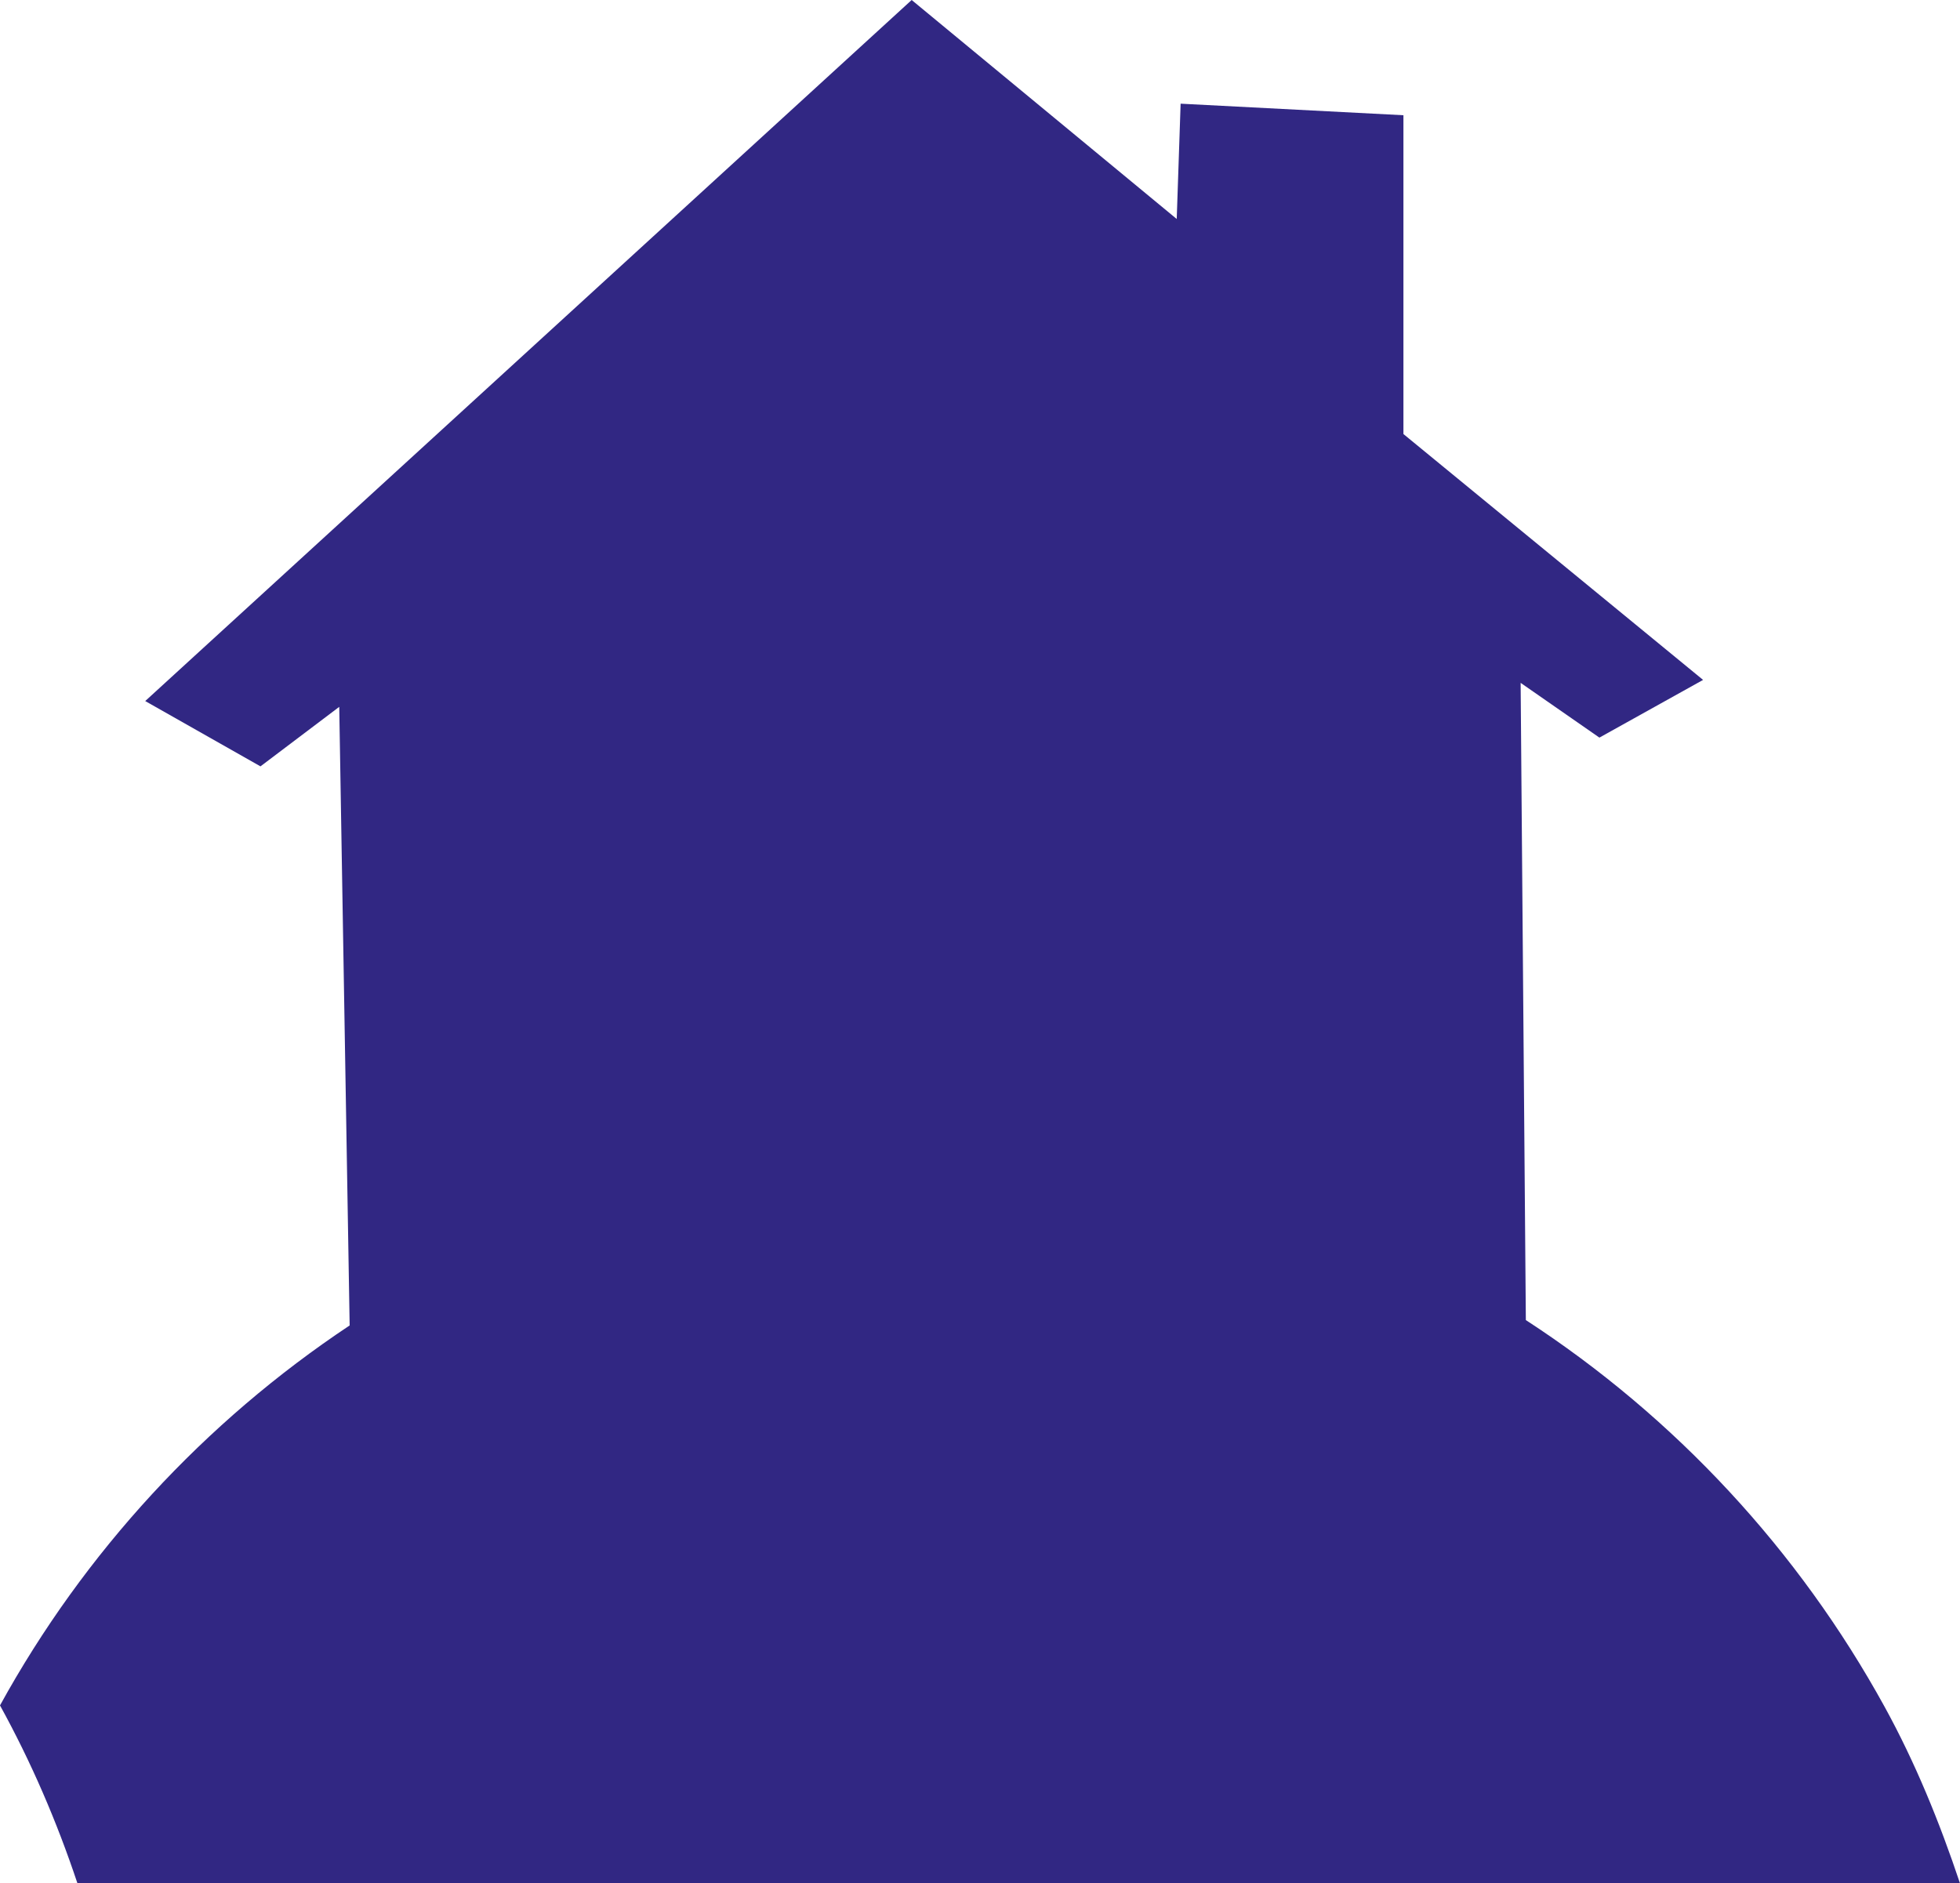
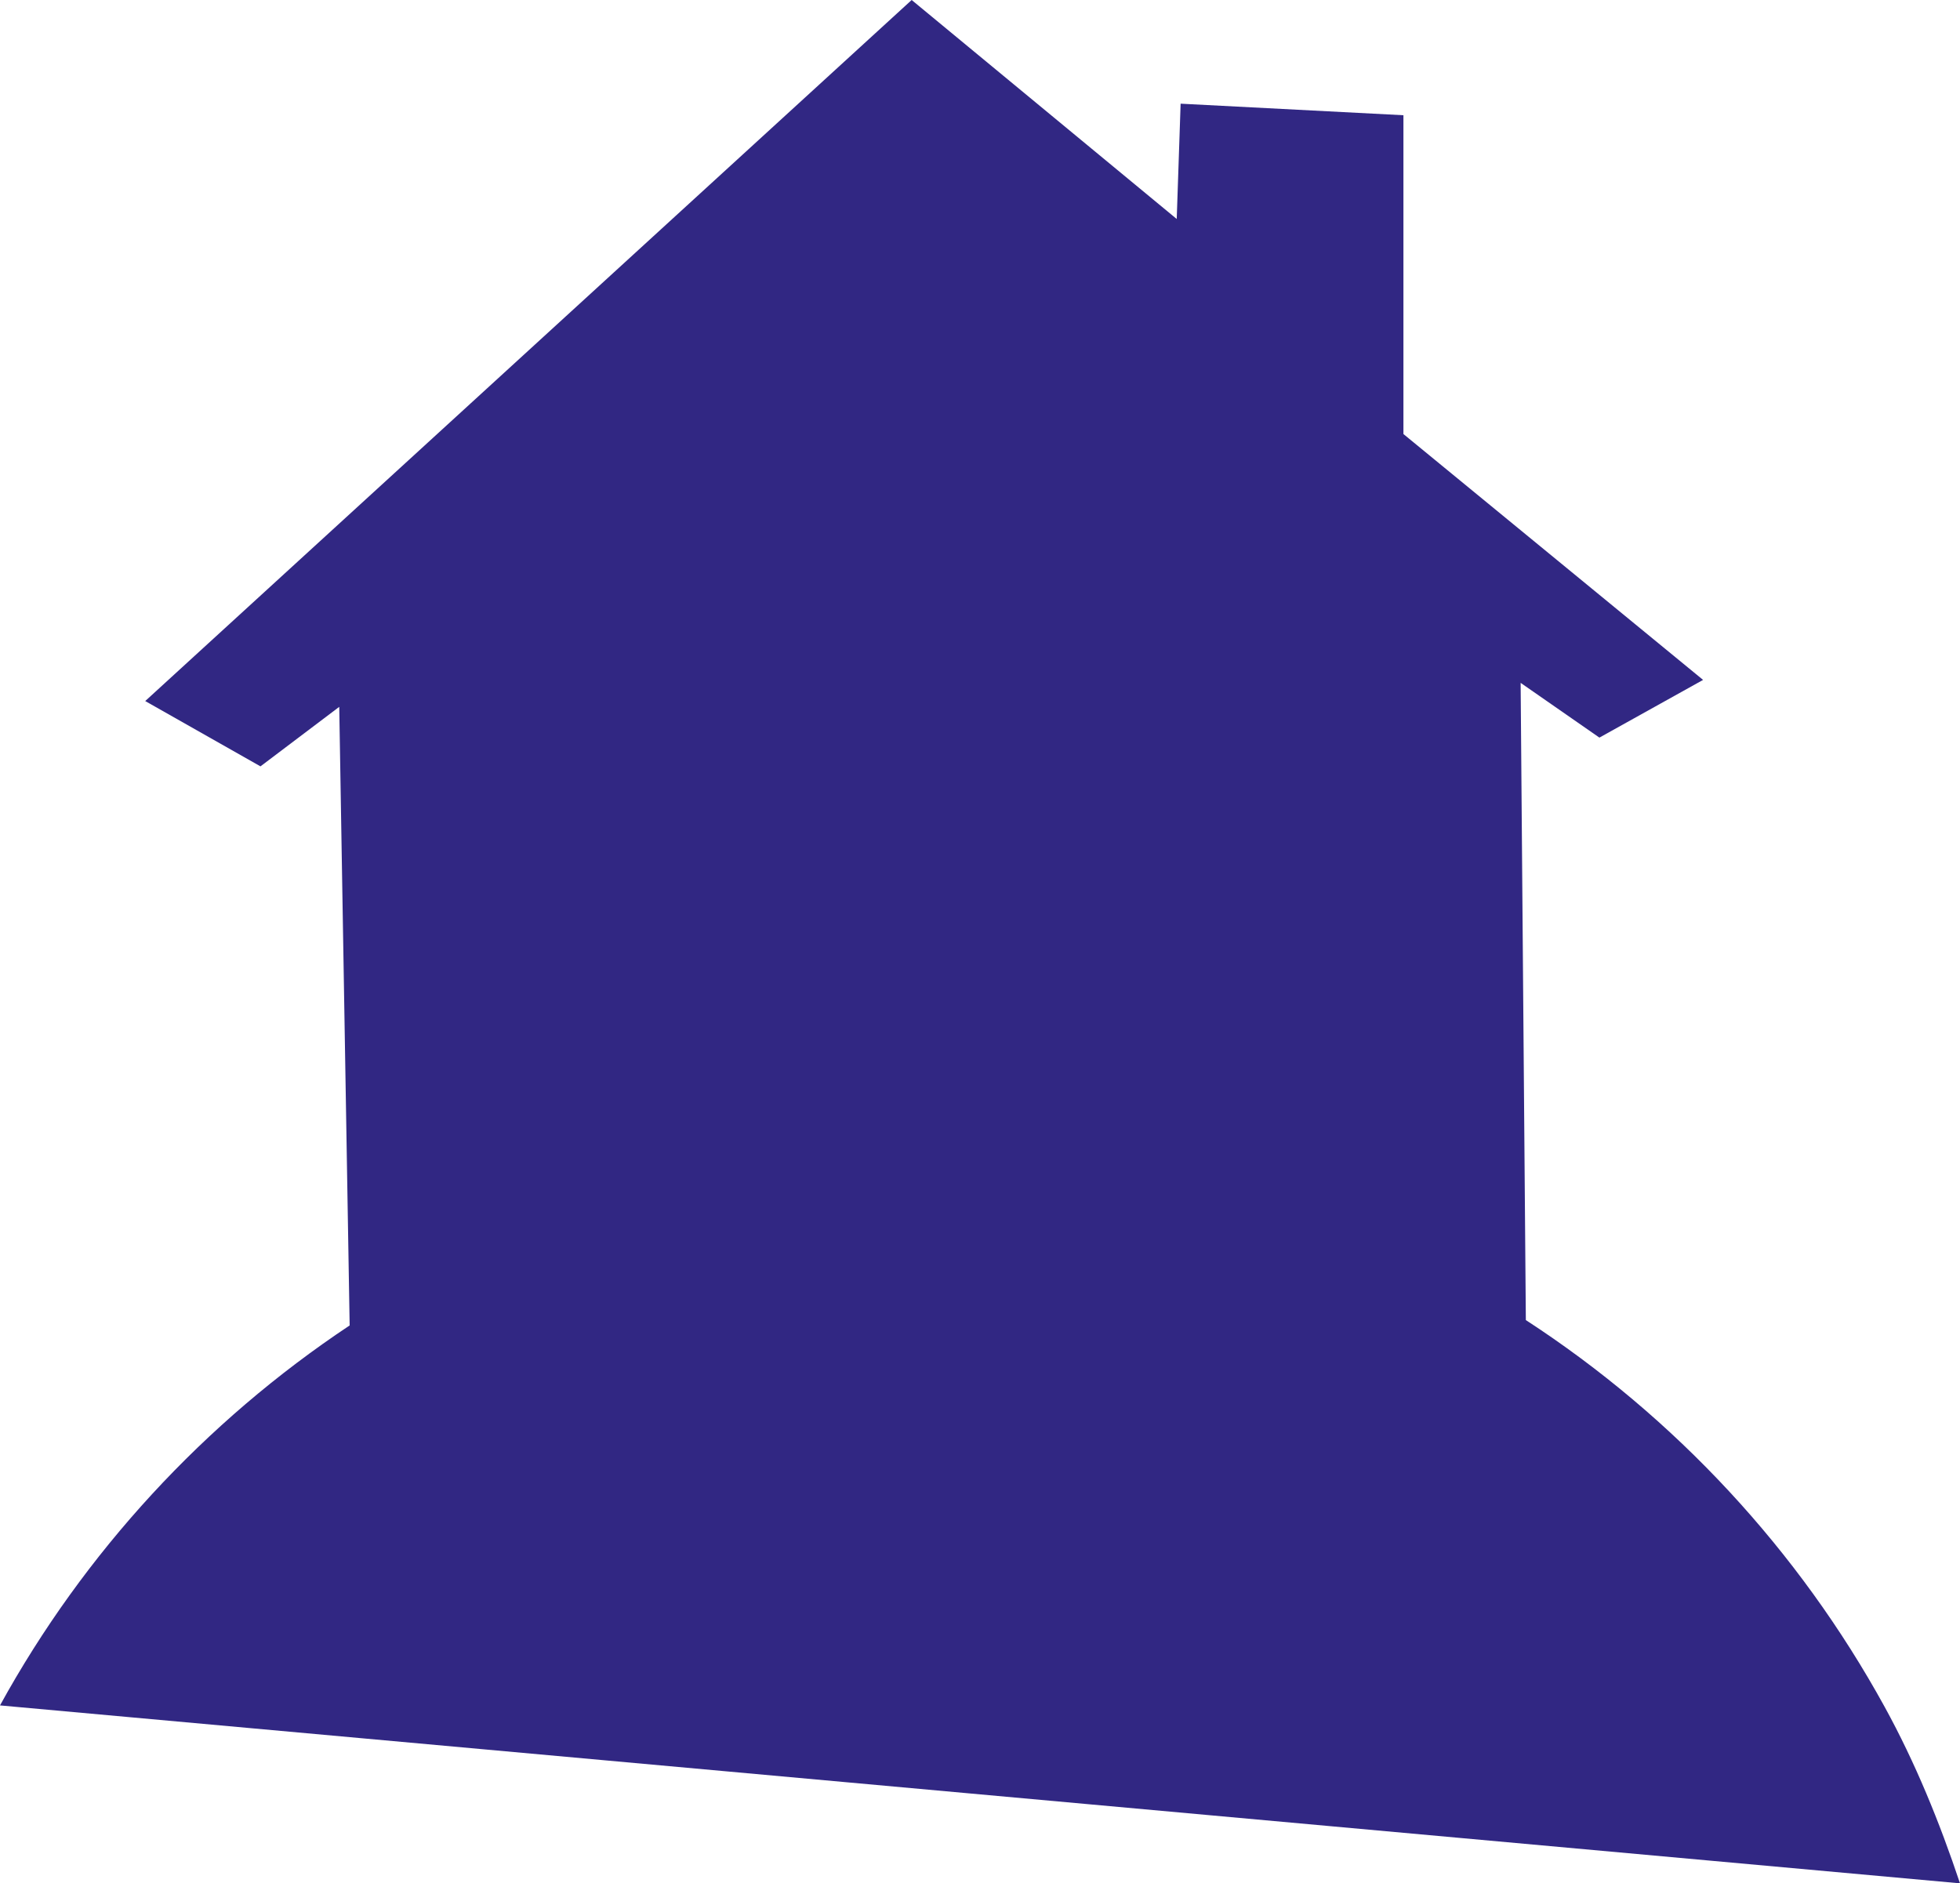
<svg xmlns="http://www.w3.org/2000/svg" width="147.849" height="142.078" viewBox="792 1614 147.849 142.078">
-   <path d="M 151.112 496.101 C 149.569 491.482 147.739 486.994 145.426 482.784 C 138.941 470.981 129.621 460.934 118.362 453.609 L 117.969 405.538 L 123.911 409.668 L 131.732 405.315 L 109.128 386.767 L 109.128 362.716 L 92.321 361.845 L 92.027 370.543 L 72.033 354.023 L 14.218 406.91 L 22.911 411.837 L 28.853 407.348 L 29.638 454.015 C 18.704 461.287 9.616 471.128 3.263 482.679 C 5.606 486.933 7.547 491.427 9.105 496.101 L 151.112 496.101 Z" transform="matrix(1,0,0,1,788.737,1259.977)" fill="#312783" fill-rule="evenodd" />
+   <path d="M 151.112 496.101 C 149.569 491.482 147.739 486.994 145.426 482.784 C 138.941 470.981 129.621 460.934 118.362 453.609 L 117.969 405.538 L 123.911 409.668 L 131.732 405.315 L 109.128 386.767 L 109.128 362.716 L 92.321 361.845 L 92.027 370.543 L 72.033 354.023 L 14.218 406.91 L 22.911 411.837 L 28.853 407.348 L 29.638 454.015 C 18.704 461.287 9.616 471.128 3.263 482.679 L 151.112 496.101 Z" transform="matrix(1,0,0,1,788.737,1259.977)" fill="#312783" fill-rule="evenodd" />
</svg>